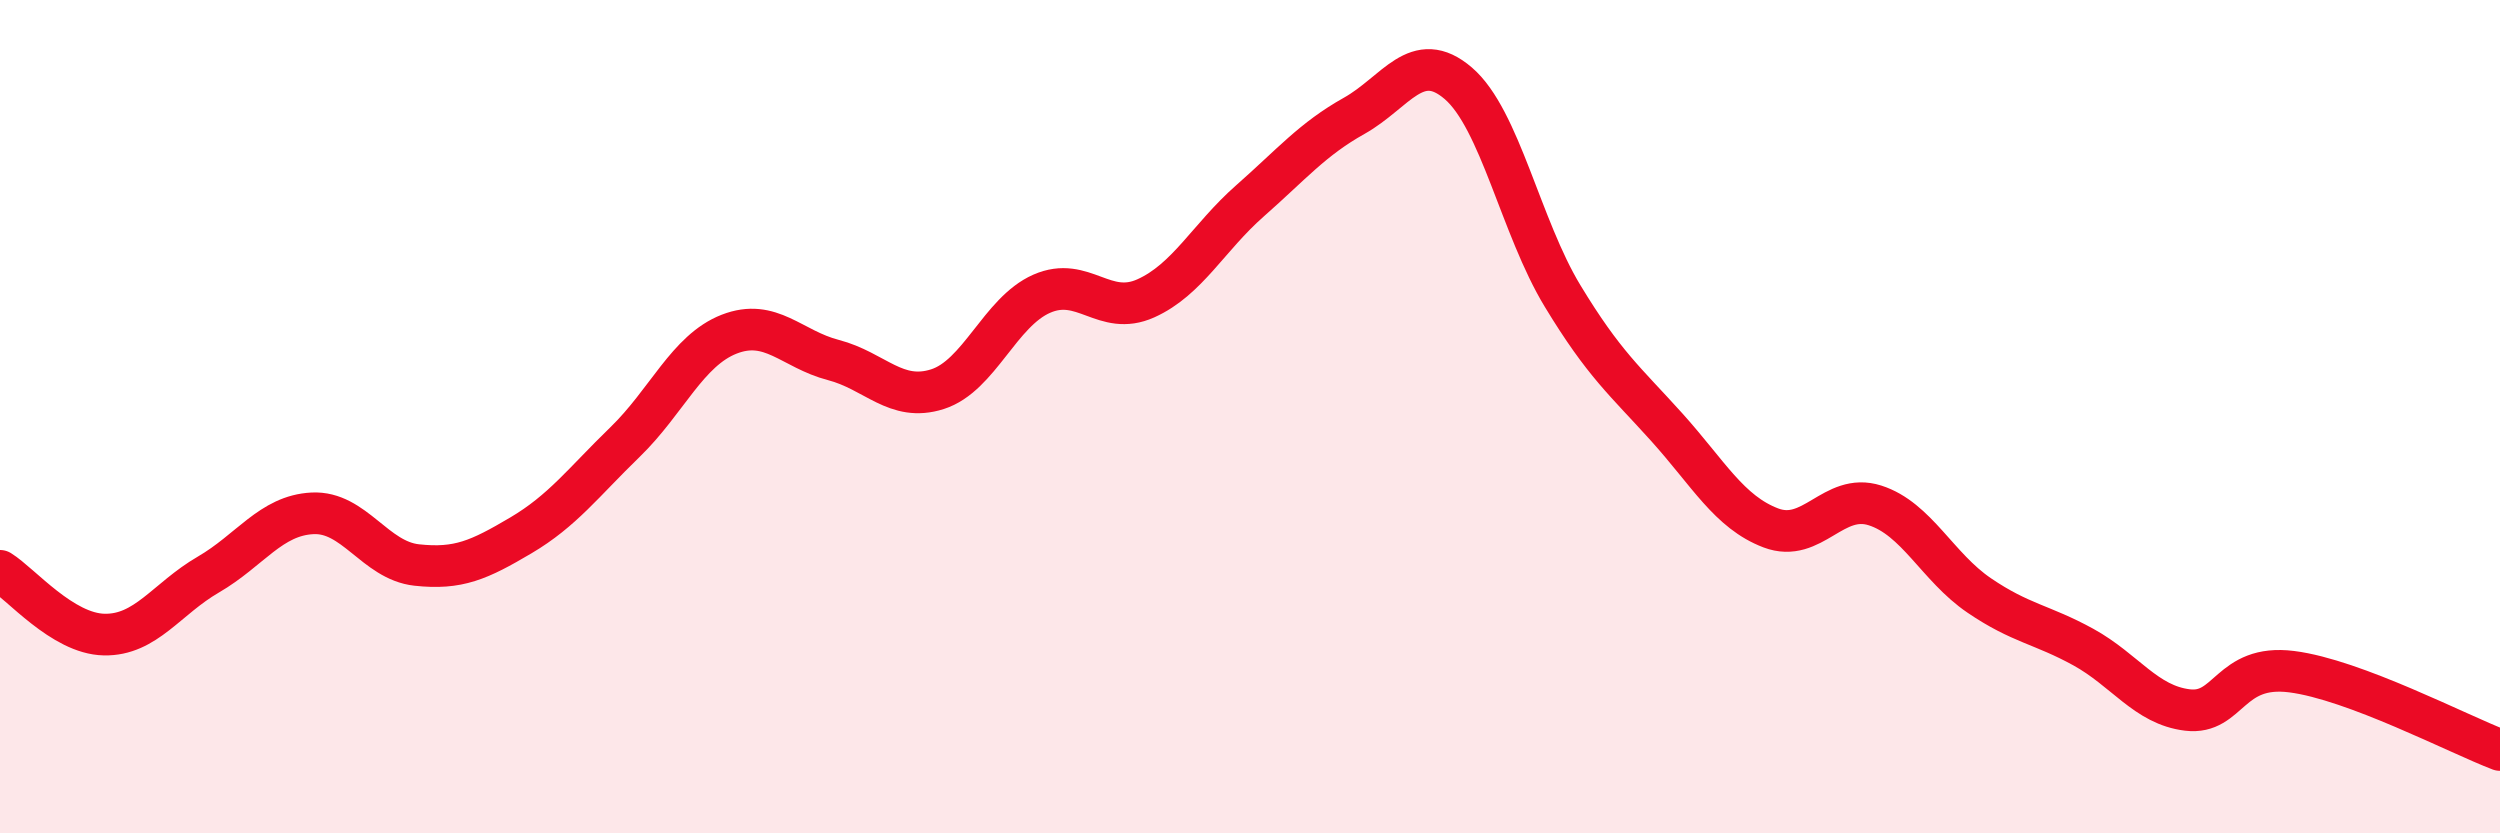
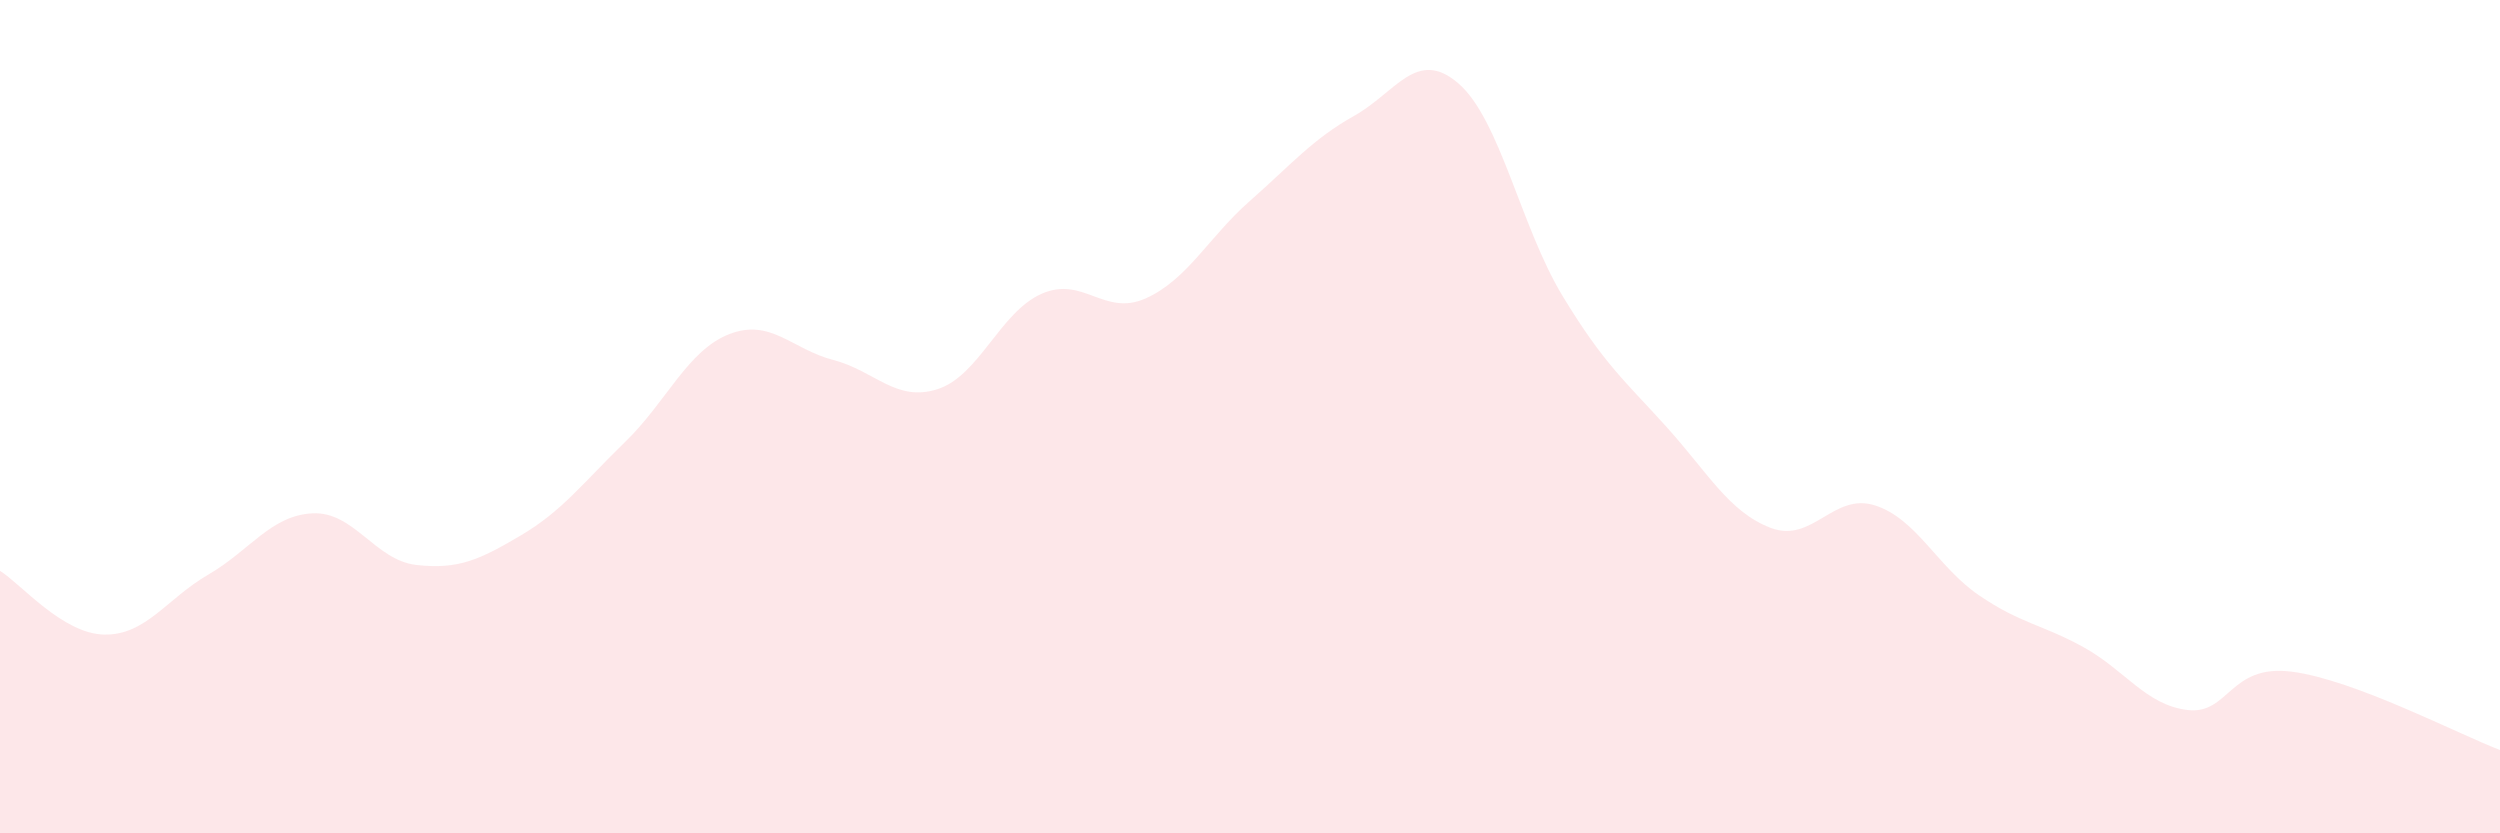
<svg xmlns="http://www.w3.org/2000/svg" width="60" height="20" viewBox="0 0 60 20">
  <path d="M 0,13.7 C 0.5,14.01 1.5,15.21 2.5,15.23 C 3.5,15.25 4,14.37 5,13.79 C 6,13.21 6.5,12.37 7.5,12.32 C 8.5,12.27 9,13.45 10,13.56 C 11,13.67 11.5,13.44 12.5,12.85 C 13.5,12.26 14,11.58 15,10.61 C 16,9.64 16.5,8.41 17.5,8.02 C 18.5,7.63 19,8.38 20,8.64 C 21,8.9 21.5,9.66 22.5,9.34 C 23.5,9.02 24,7.49 25,7.05 C 26,6.61 26.5,7.61 27.5,7.16 C 28.5,6.71 29,5.7 30,4.82 C 31,3.94 31.5,3.34 32.5,2.78 C 33.5,2.22 34,1.14 35,2 C 36,2.86 36.5,5.45 37.5,7.1 C 38.5,8.75 39,9.14 40,10.25 C 41,11.36 41.5,12.29 42.5,12.67 C 43.5,13.05 44,11.81 45,12.13 C 46,12.45 46.5,13.61 47.5,14.29 C 48.5,14.97 49,14.98 50,15.53 C 51,16.08 51.5,16.92 52.5,17.04 C 53.5,17.16 53.5,15.93 55,16.12 C 56.5,16.31 59,17.62 60,18L60 20L0 20Z" fill="#EB0A25" opacity="0.1" stroke-linecap="round" stroke-linejoin="round" />
-   <path d="M 0,13.7 C 0.5,14.01 1.5,15.21 2.5,15.23 C 3.5,15.25 4,14.37 5,13.79 C 6,13.21 6.5,12.37 7.5,12.32 C 8.5,12.27 9,13.45 10,13.56 C 11,13.67 11.5,13.44 12.5,12.85 C 13.5,12.26 14,11.58 15,10.61 C 16,9.64 16.5,8.41 17.5,8.02 C 18.5,7.63 19,8.38 20,8.64 C 21,8.9 21.5,9.66 22.5,9.34 C 23.5,9.02 24,7.49 25,7.05 C 26,6.61 26.5,7.61 27.5,7.16 C 28.5,6.71 29,5.7 30,4.82 C 31,3.94 31.5,3.34 32.5,2.78 C 33.5,2.22 34,1.14 35,2 C 36,2.86 36.5,5.45 37.5,7.1 C 38.5,8.75 39,9.14 40,10.25 C 41,11.36 41.5,12.29 42.5,12.67 C 43.5,13.05 44,11.81 45,12.13 C 46,12.45 46.5,13.61 47.5,14.29 C 48.5,14.97 49,14.98 50,15.53 C 51,16.08 51.5,16.92 52.5,17.04 C 53.5,17.16 53.5,15.93 55,16.12 C 56.5,16.31 59,17.62 60,18" stroke="#EB0A25" stroke-width="1" fill="none" stroke-linecap="round" stroke-linejoin="round" />
</svg>